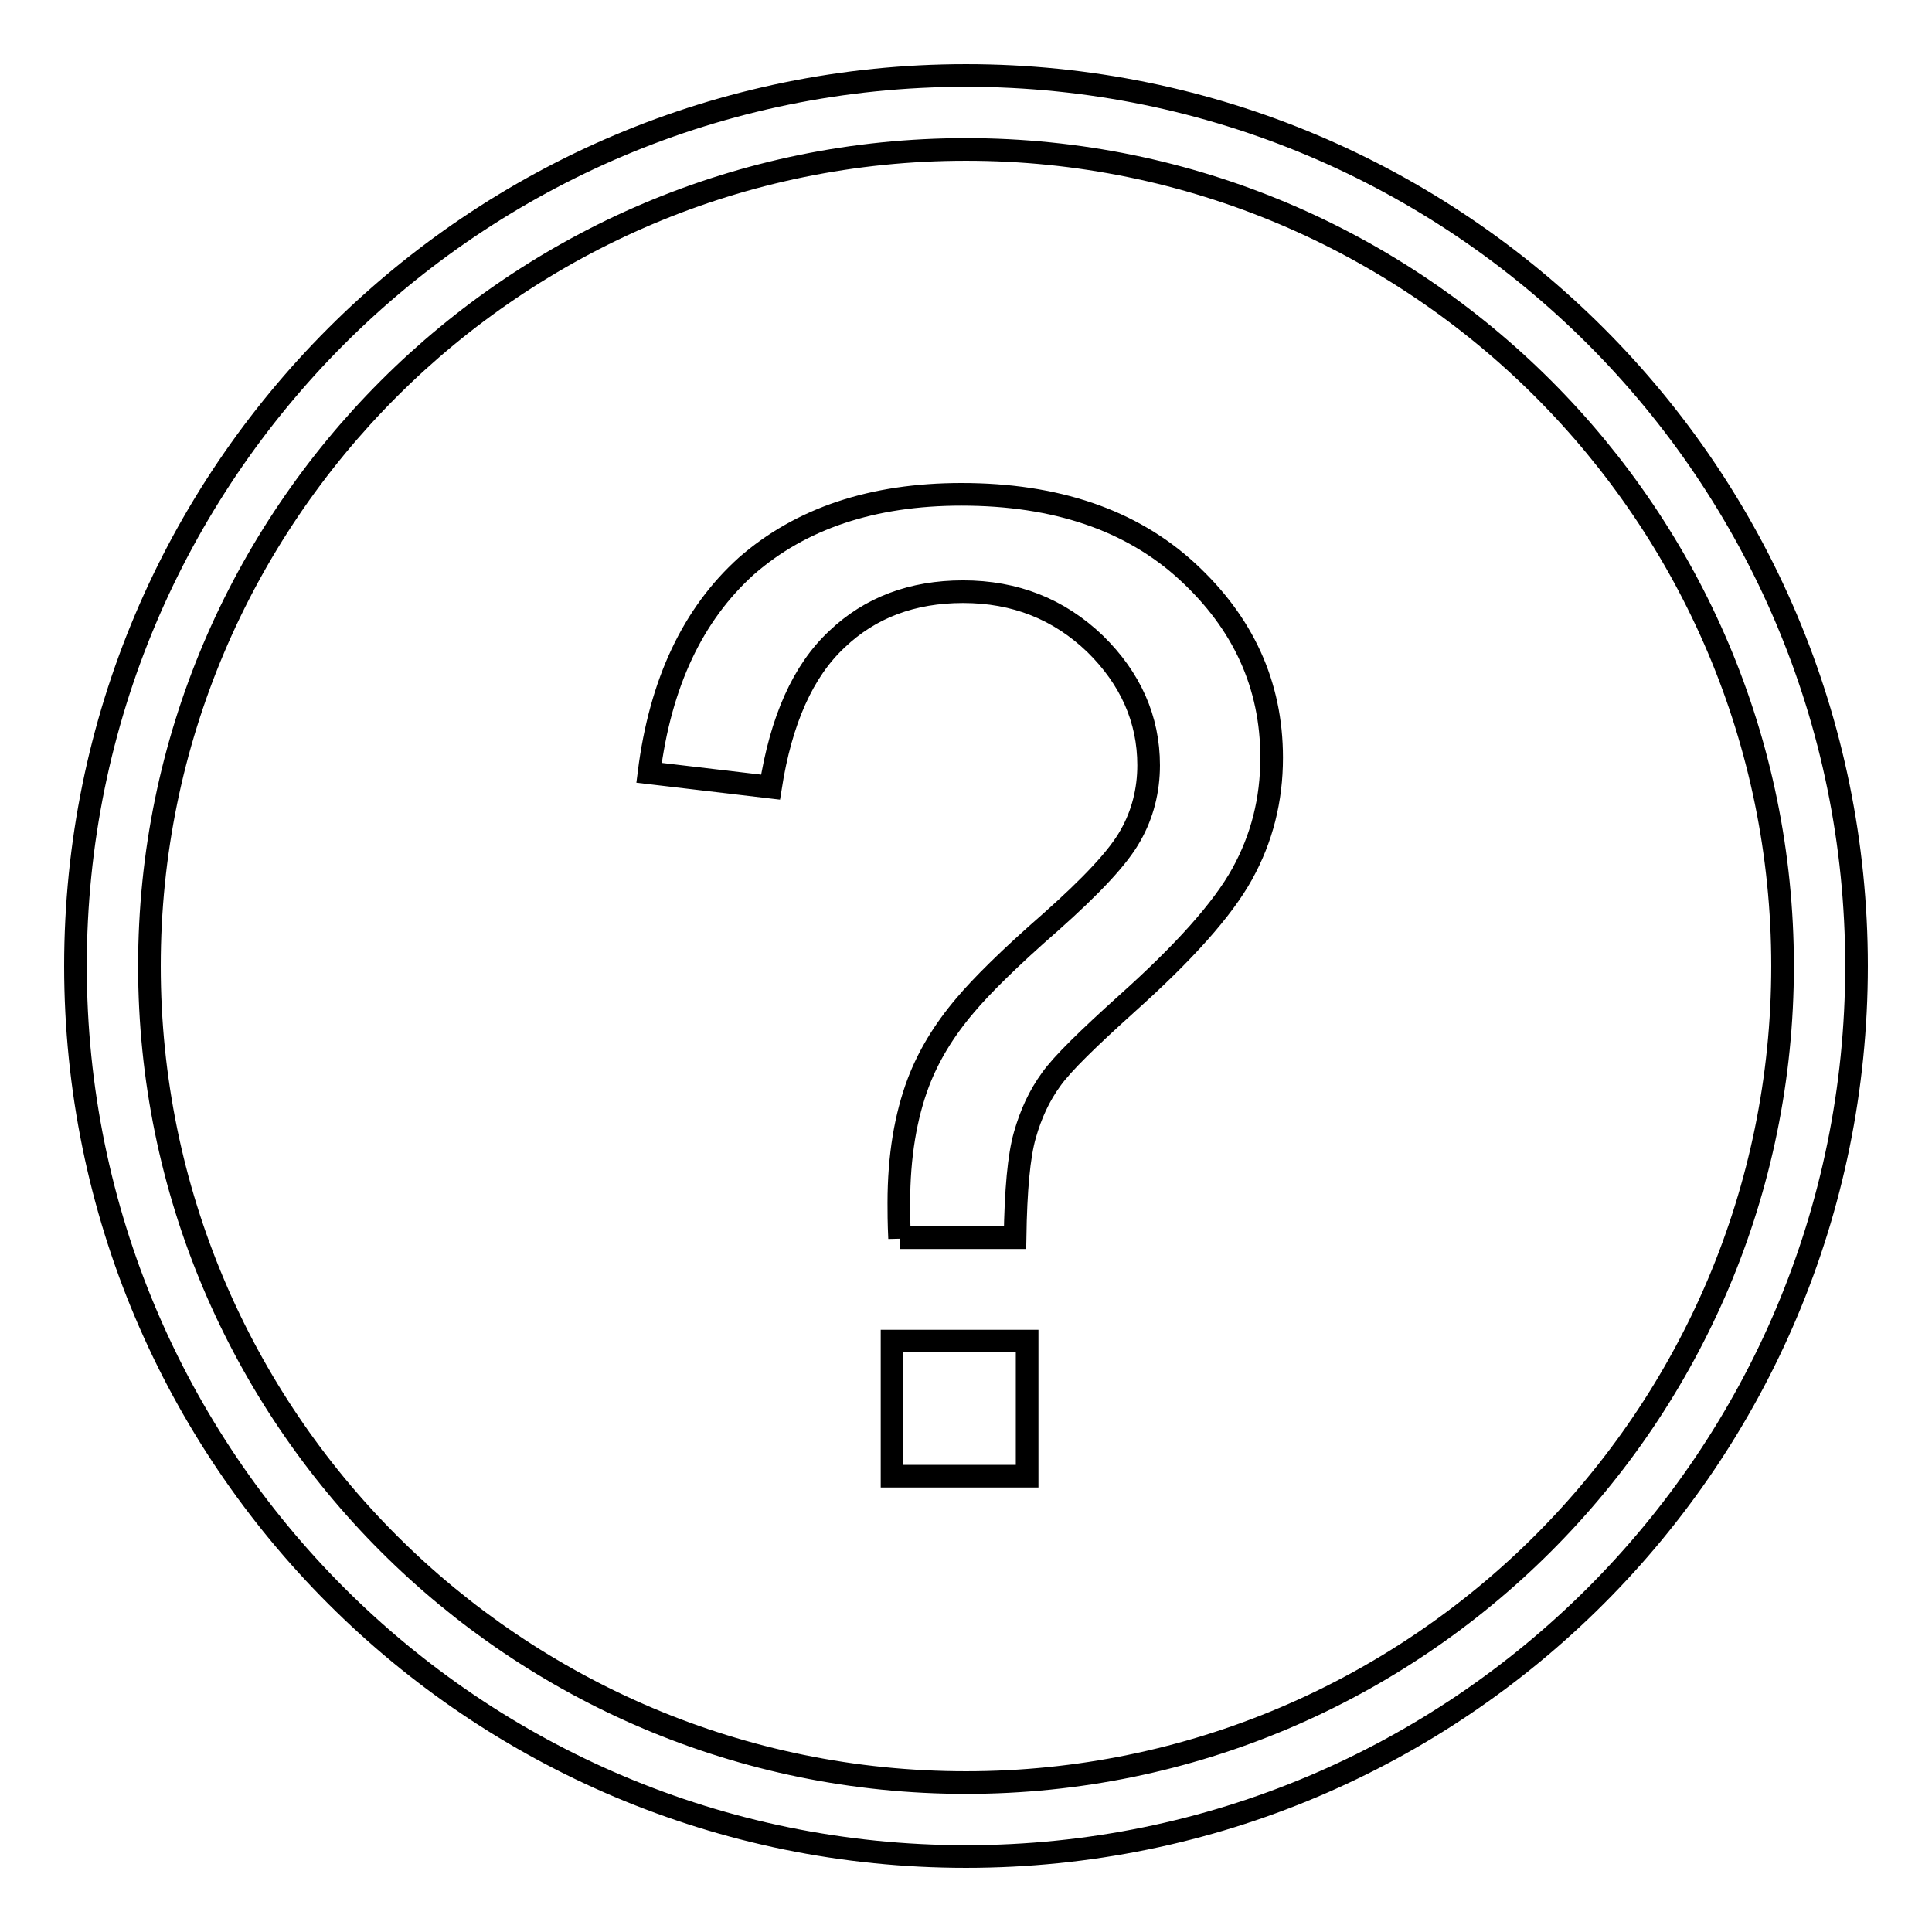
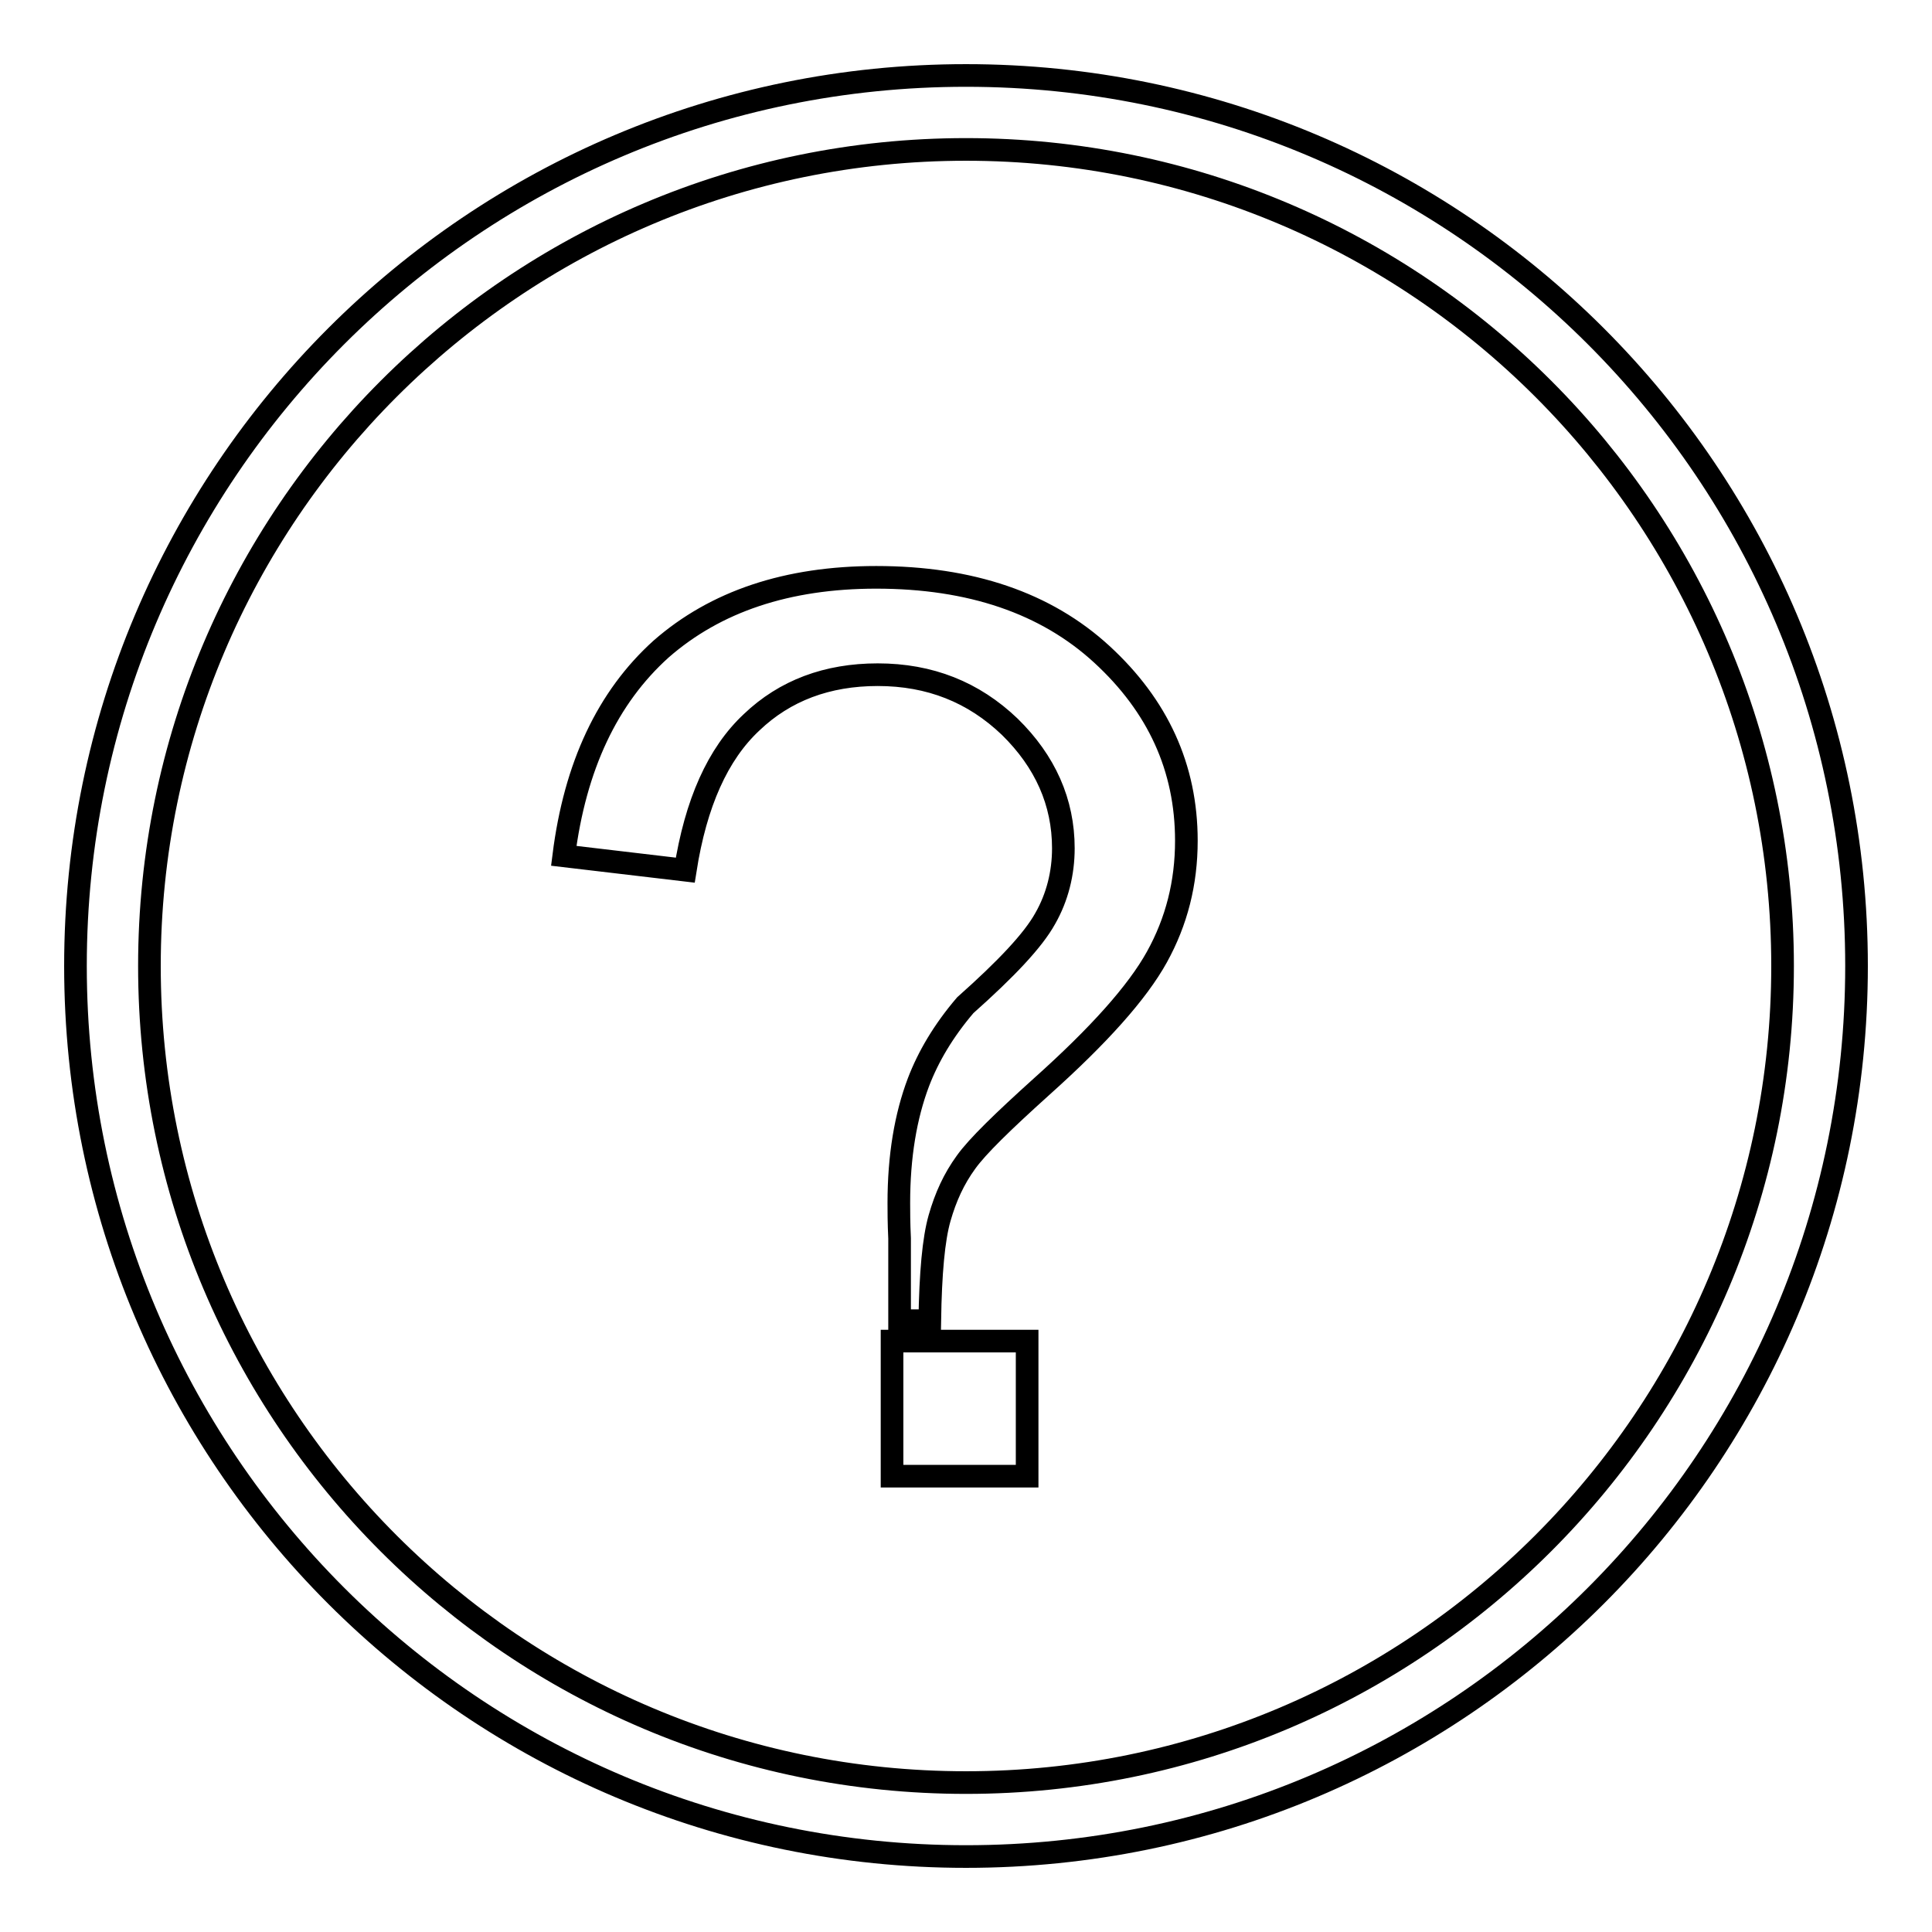
<svg xmlns="http://www.w3.org/2000/svg" version="1.1" x="0px" y="0px" viewBox="0 0 256 256" enable-background="new 0 0 256 256" xml:space="preserve">
  <g>
-     <path stroke-width="3" fill-opacity="0" stroke="#000000" d="M128,10C62.8,10,10,62.8,10,128c0,65.2,52.8,118,118,118c65.2,0,118-52.8,118-118C246,62.8,193.2,10,128,10 L128,10z M128,236.2c-59.7,0-108.2-48.4-108.2-108.2C19.8,68.3,68.3,19.8,128,19.8S236.2,68.3,236.2,128S187.7,236.2,128,236.2 L128,236.2z M119.2,164.1c-0.1-2.1-0.1-3.7-0.1-4.7c0-6.2,0.9-11.5,2.6-16c1.3-3.4,3.3-6.8,6.2-10.2c2.1-2.5,5.8-6.2,11.3-11 c5.4-4.8,9-8.6,10.6-11.5c1.6-2.8,2.4-6,2.4-9.3c0-6.1-2.4-11.5-7.1-16.1c-4.8-4.6-10.6-6.9-17.5-6.9c-6.7,0-12.3,2.1-16.7,6.3 c-4.5,4.2-7.4,10.7-8.8,19.6l-16.1-1.9c1.5-11.9,5.8-21,12.9-27.4c7.2-6.3,16.7-9.5,28.5-9.5c12.5,0,22.5,3.4,29.9,10.2 c7.4,6.8,11.2,15,11.2,24.7c0,5.6-1.3,10.7-3.9,15.4c-2.6,4.7-7.7,10.4-15.3,17.2c-5.1,4.6-8.5,7.9-10,10c-1.6,2.2-2.7,4.6-3.5,7.4 c-0.8,2.8-1.2,7.3-1.3,13.6H119.2L119.2,164.1L119.2,164.1z M118.2,195.6v-17.9h17.9v17.9H118.2L118.2,195.6z" />
+     <path stroke-width="3" fill-opacity="0" stroke="#000000" d="M128,10C62.8,10,10,62.8,10,128c0,65.2,52.8,118,118,118c65.2,0,118-52.8,118-118C246,62.8,193.2,10,128,10 L128,10z M128,236.2c-59.7,0-108.2-48.4-108.2-108.2C19.8,68.3,68.3,19.8,128,19.8S236.2,68.3,236.2,128S187.7,236.2,128,236.2 L128,236.2z M119.2,164.1c-0.1-2.1-0.1-3.7-0.1-4.7c0-6.2,0.9-11.5,2.6-16c1.3-3.4,3.3-6.8,6.2-10.2c5.4-4.8,9-8.6,10.6-11.5c1.6-2.8,2.4-6,2.4-9.3c0-6.1-2.4-11.5-7.1-16.1c-4.8-4.6-10.6-6.9-17.5-6.9c-6.7,0-12.3,2.1-16.7,6.3 c-4.5,4.2-7.4,10.7-8.8,19.6l-16.1-1.9c1.5-11.9,5.8-21,12.9-27.4c7.2-6.3,16.7-9.5,28.5-9.5c12.5,0,22.5,3.4,29.9,10.2 c7.4,6.8,11.2,15,11.2,24.7c0,5.6-1.3,10.7-3.9,15.4c-2.6,4.7-7.7,10.4-15.3,17.2c-5.1,4.6-8.5,7.9-10,10c-1.6,2.2-2.7,4.6-3.5,7.4 c-0.8,2.8-1.2,7.3-1.3,13.6H119.2L119.2,164.1L119.2,164.1z M118.2,195.6v-17.9h17.9v17.9H118.2L118.2,195.6z" />
  </g>
</svg>